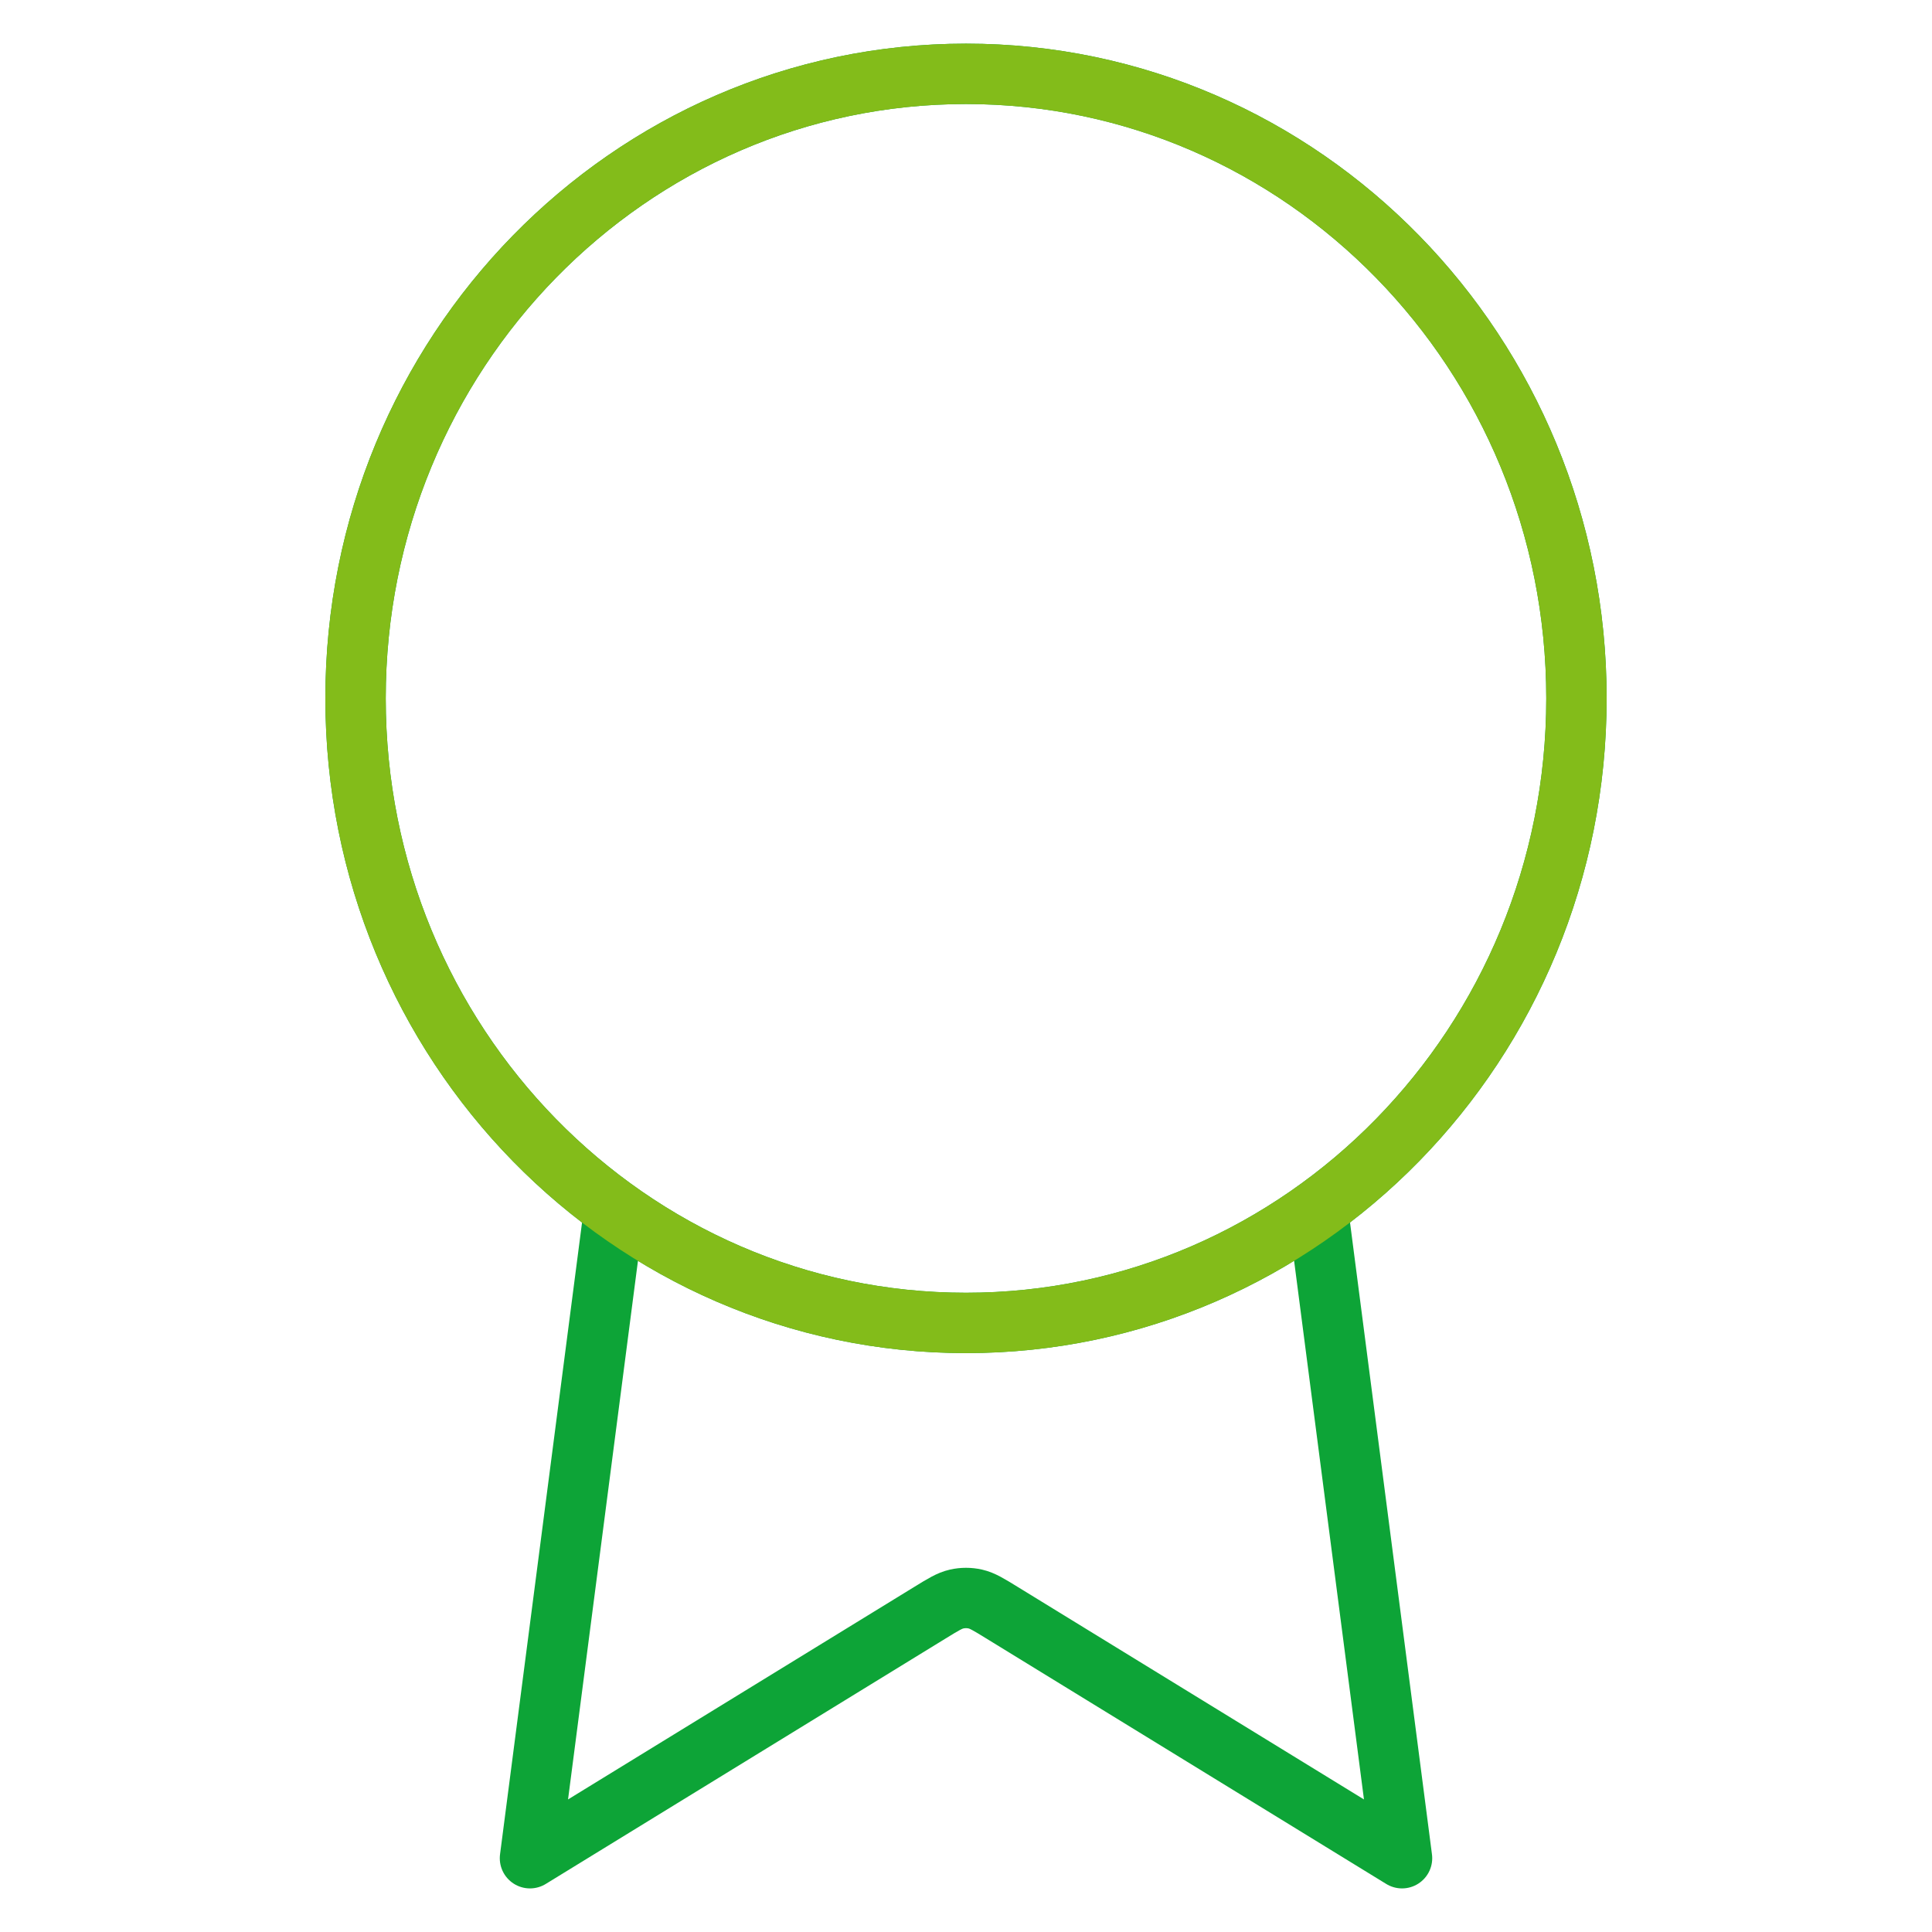
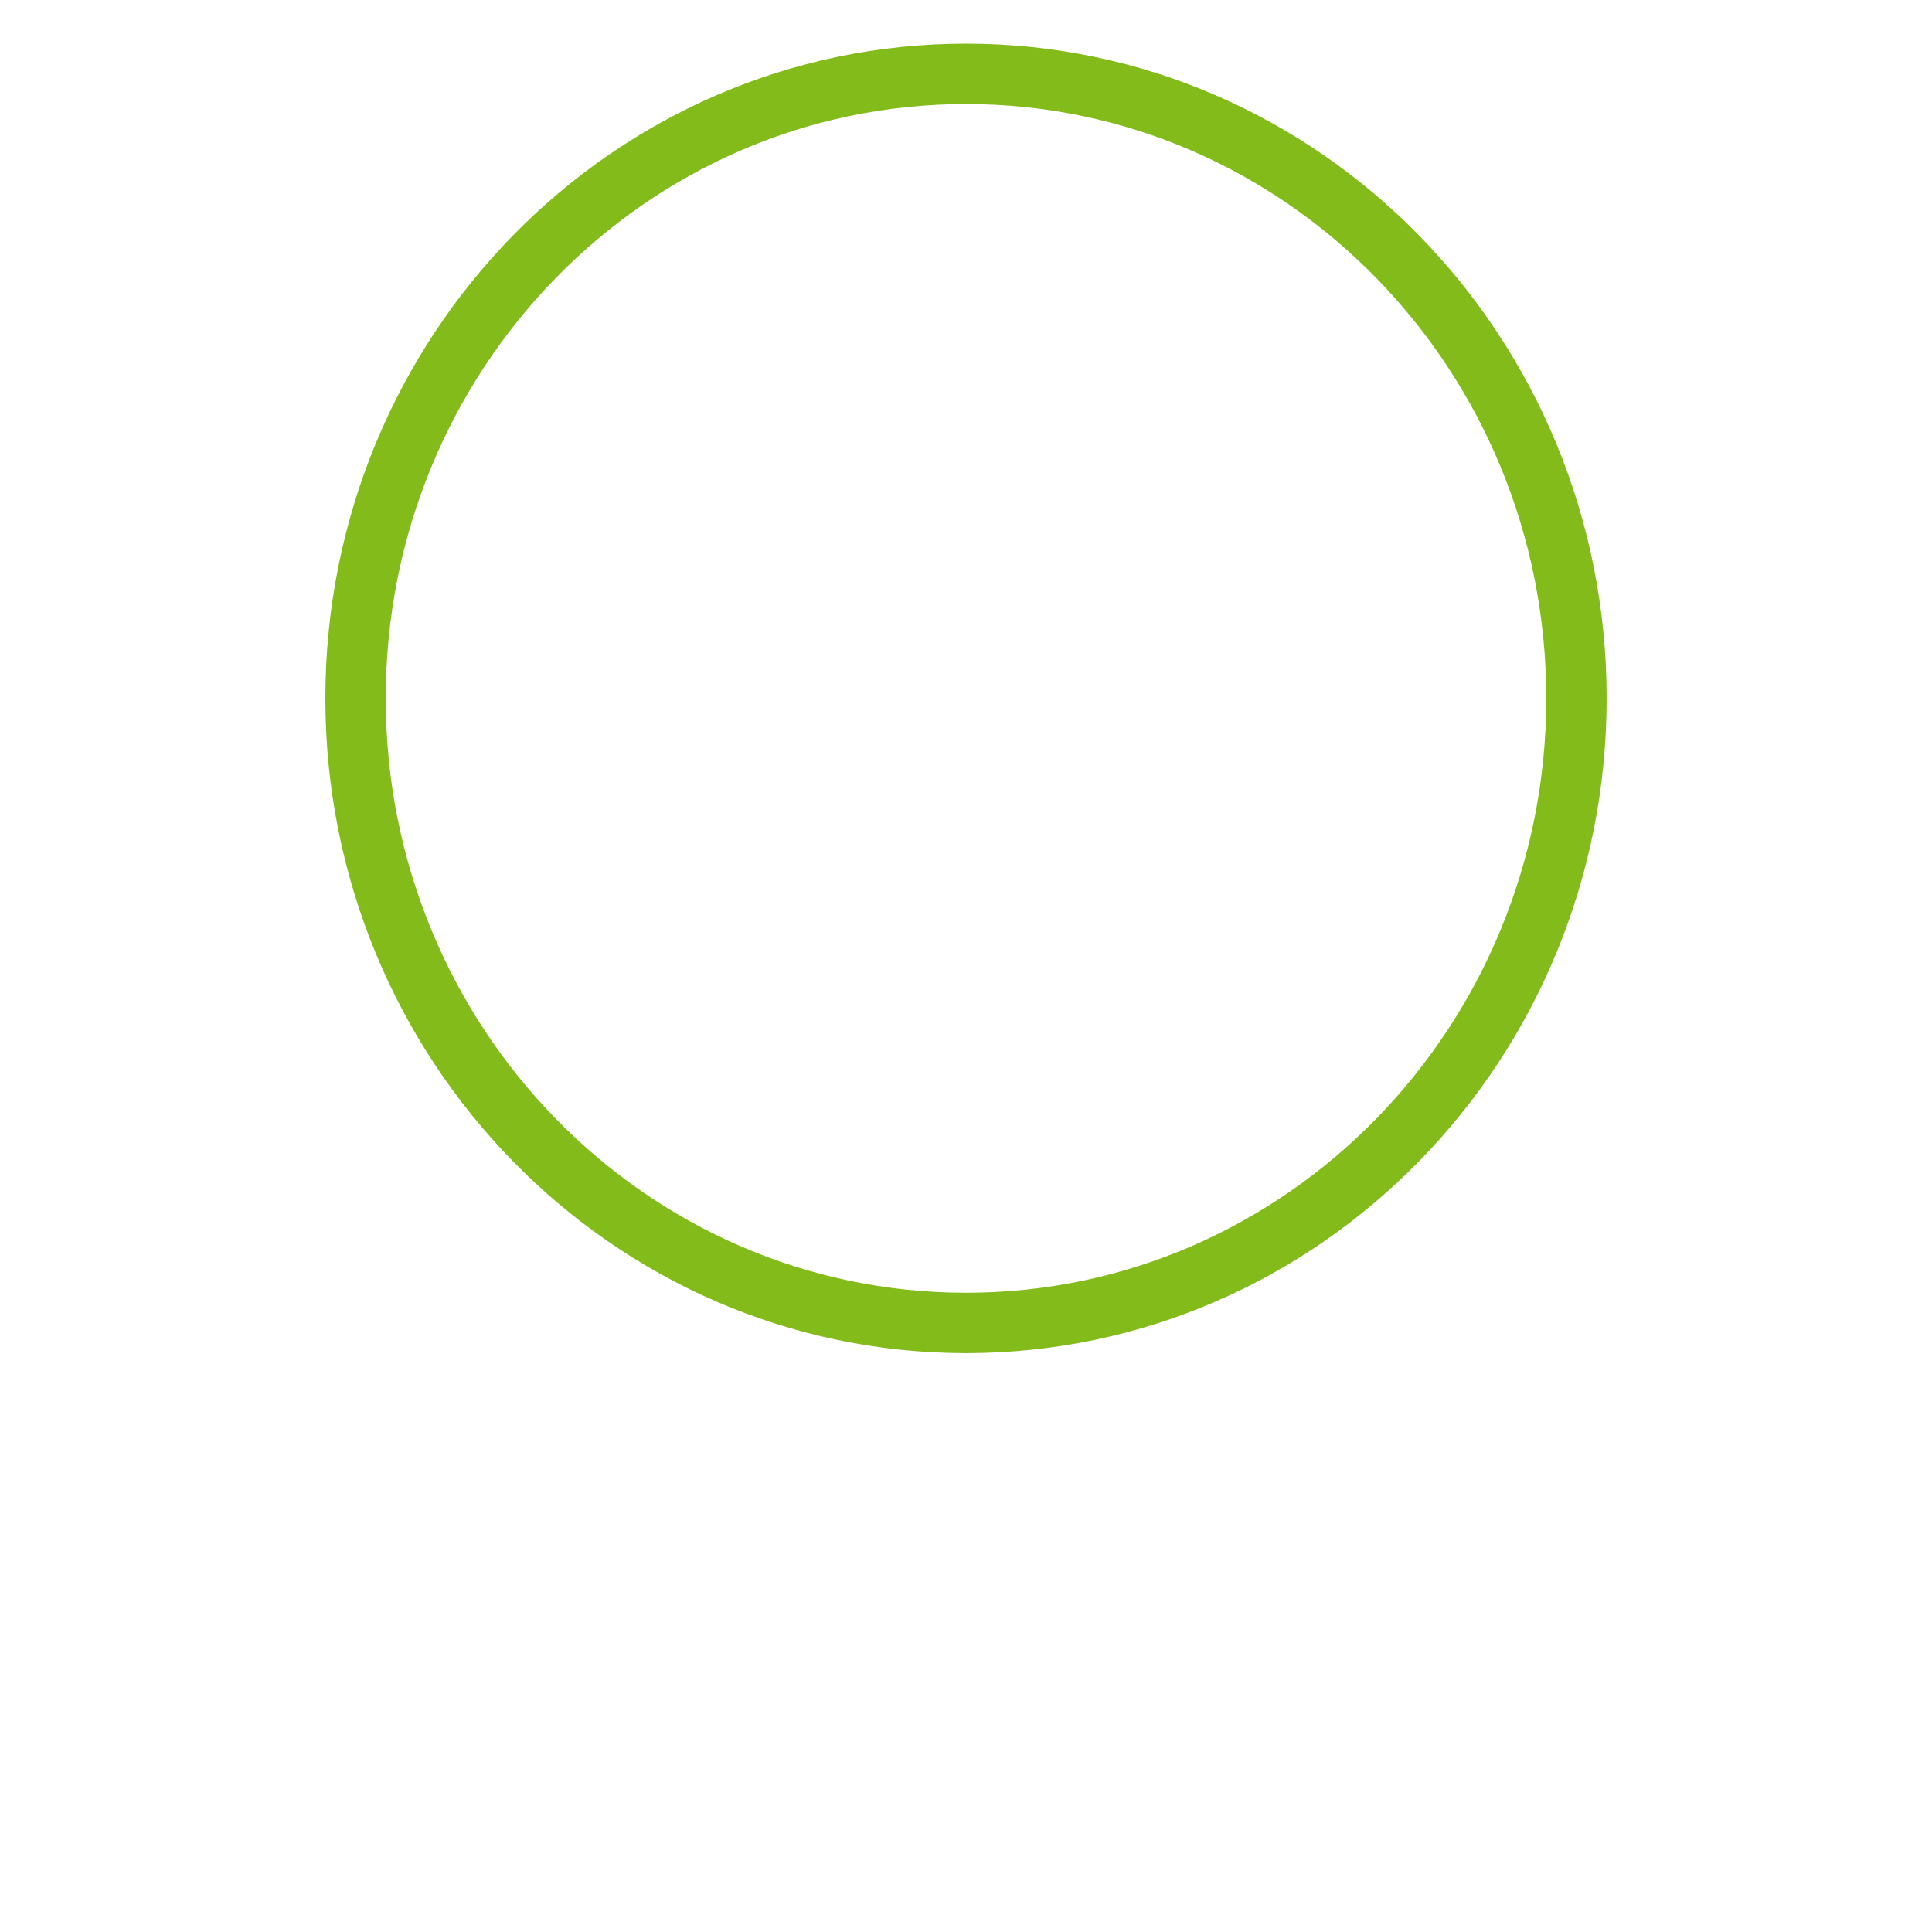
<svg xmlns="http://www.w3.org/2000/svg" width="32" height="32" viewBox="0 0 32 32" fill="none">
-   <path d="M10.174 20.023L8.778 30.778L15.405 26.71C15.621 26.577 15.729 26.511 15.845 26.485C15.947 26.462 16.053 26.462 16.155 26.485C16.27 26.511 16.378 26.577 16.594 26.71L23.222 30.778L21.827 20.022M26.111 11.567C26.111 17.28 21.584 21.912 16 21.912C10.416 21.912 5.889 17.28 5.889 11.567C5.889 5.854 10.416 1.223 16 1.223C21.584 1.223 26.111 5.854 26.111 11.567Z" stroke="#0DA437" stroke-linecap="round" stroke-linejoin="round" />
-   <path d="M16 21.912C21.584 21.912 26.111 17.28 26.111 11.567C26.111 5.854 21.584 1.223 16 1.223C10.416 1.223 5.889 5.854 5.889 11.567C5.889 17.28 10.416 21.912 16 21.912Z" stroke="#83BC1A" stroke-linecap="round" stroke-linejoin="round" />
+   <path d="M16 21.912C21.584 21.912 26.111 17.28 26.111 11.567C26.111 5.854 21.584 1.223 16 1.223C10.416 1.223 5.889 5.854 5.889 11.567C5.889 17.28 10.416 21.912 16 21.912" stroke="#83BC1A" stroke-linecap="round" stroke-linejoin="round" />
</svg>